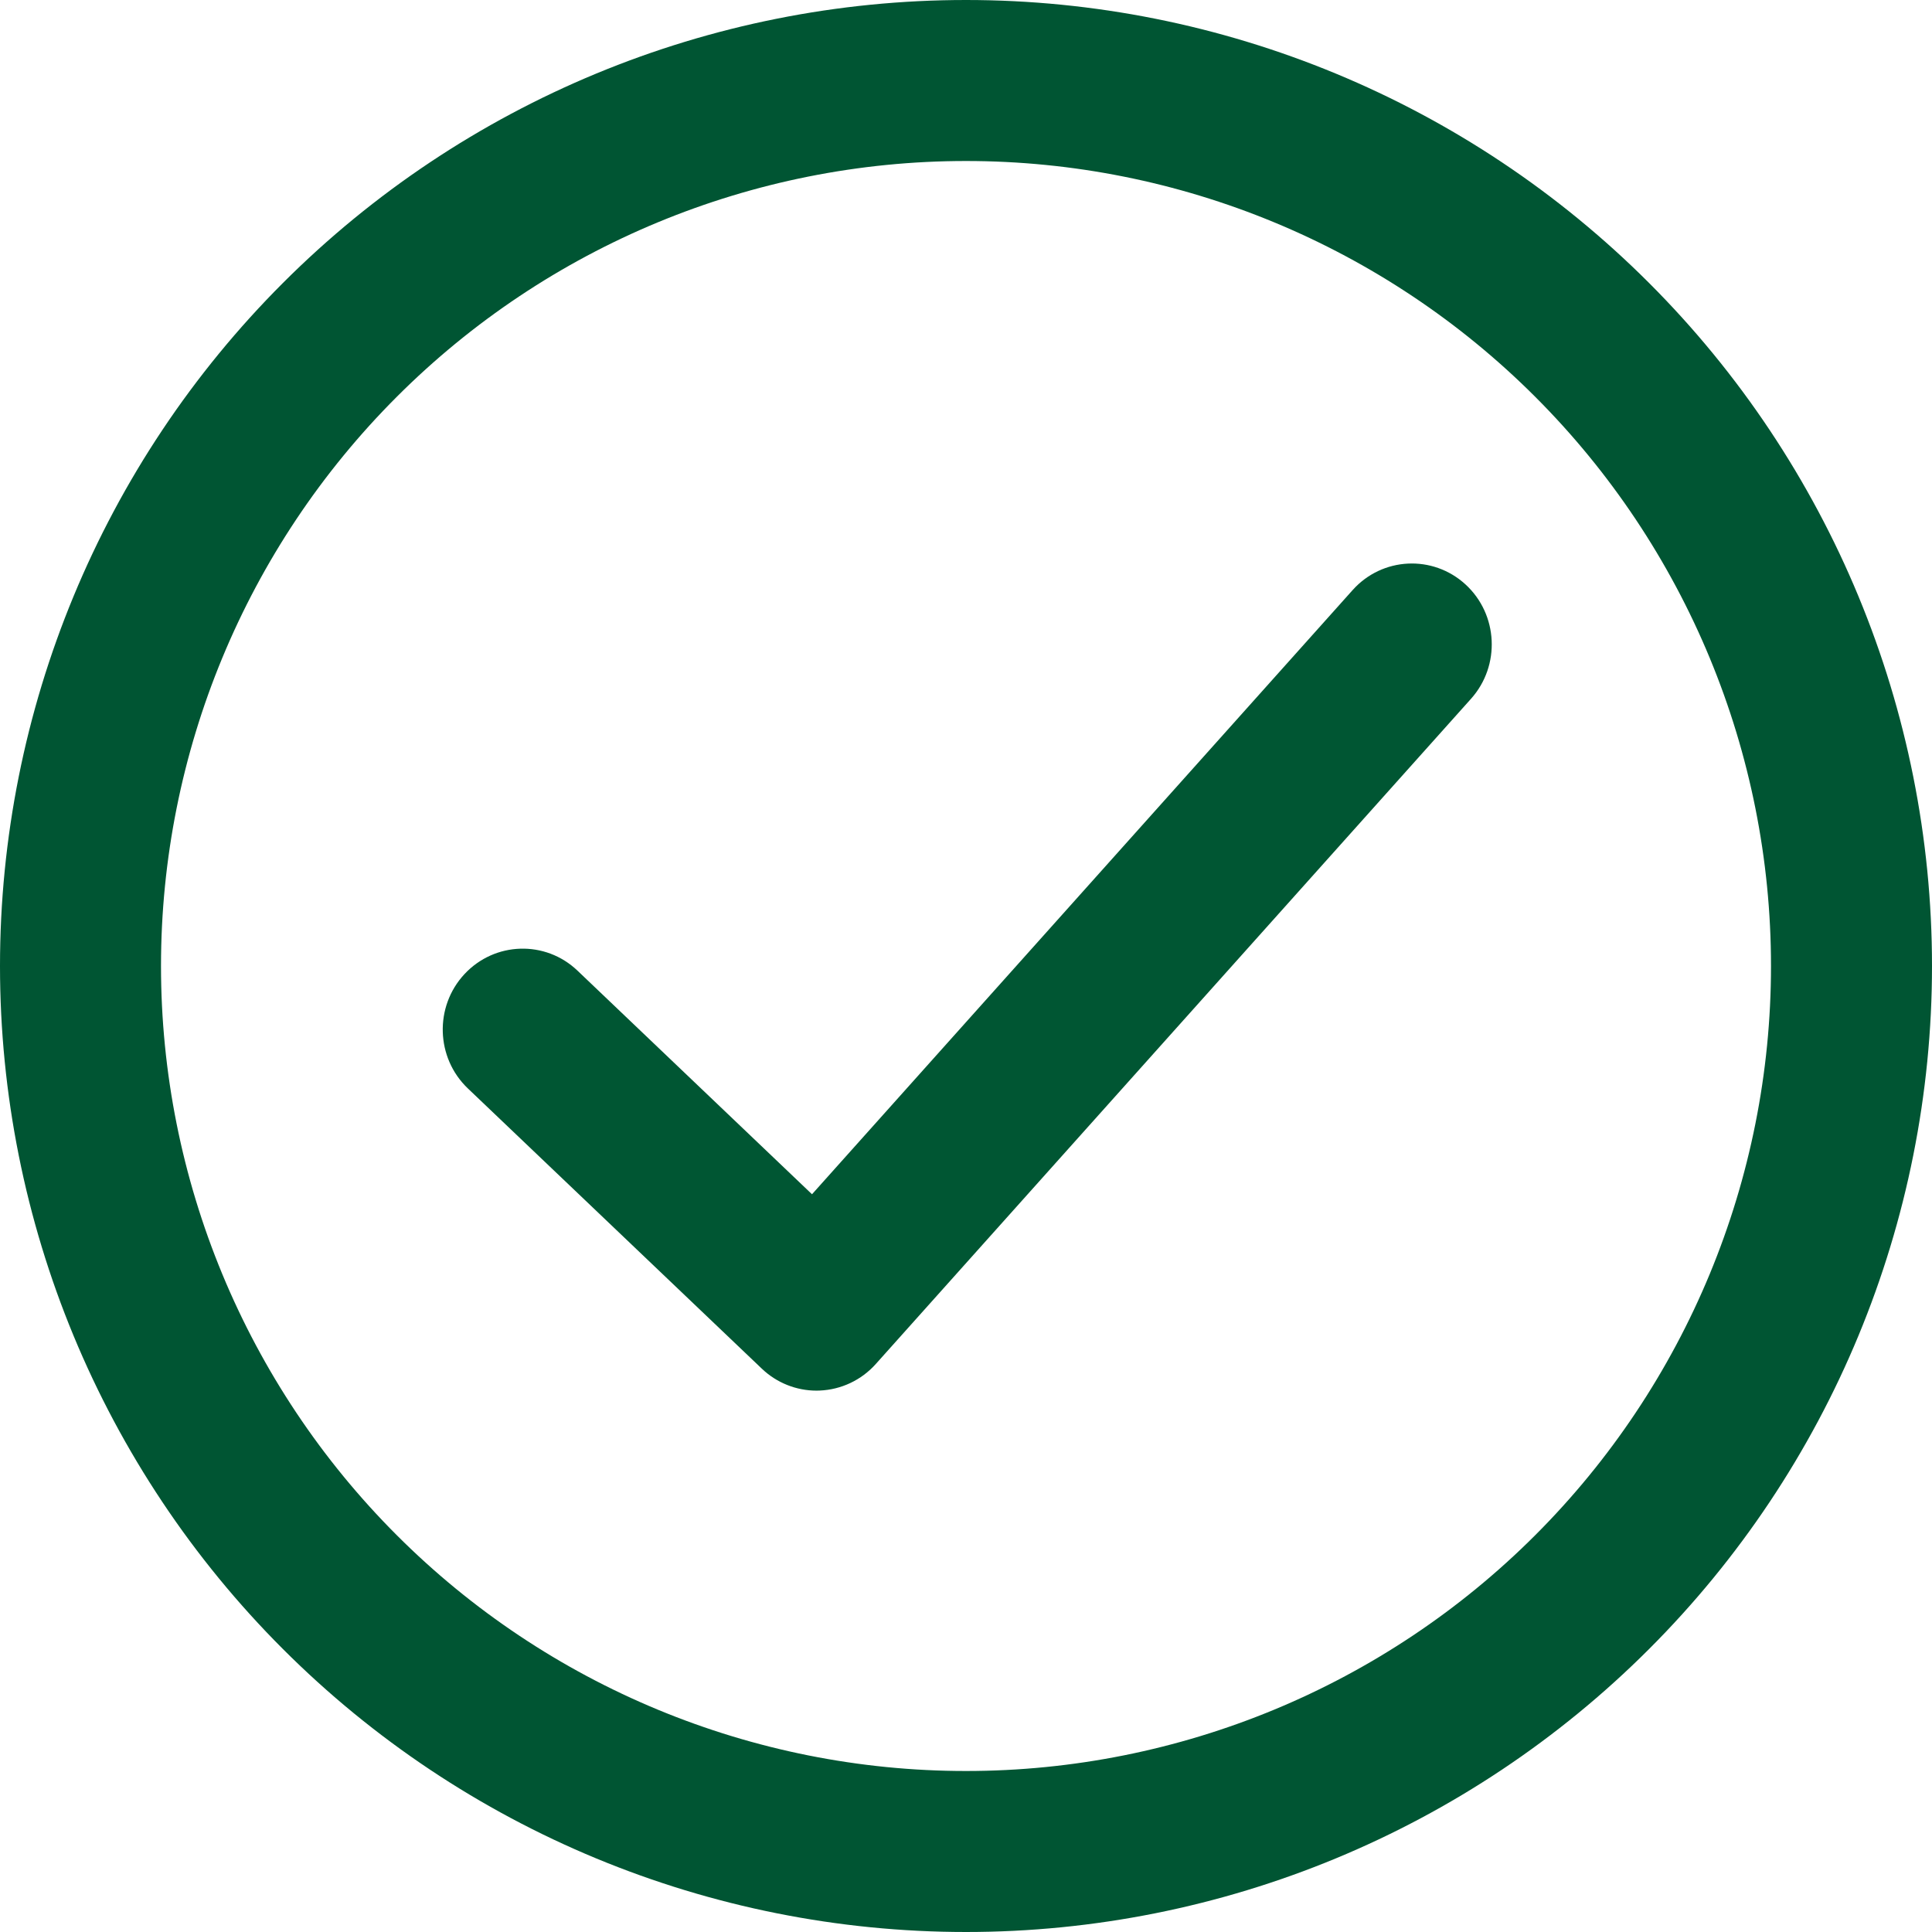
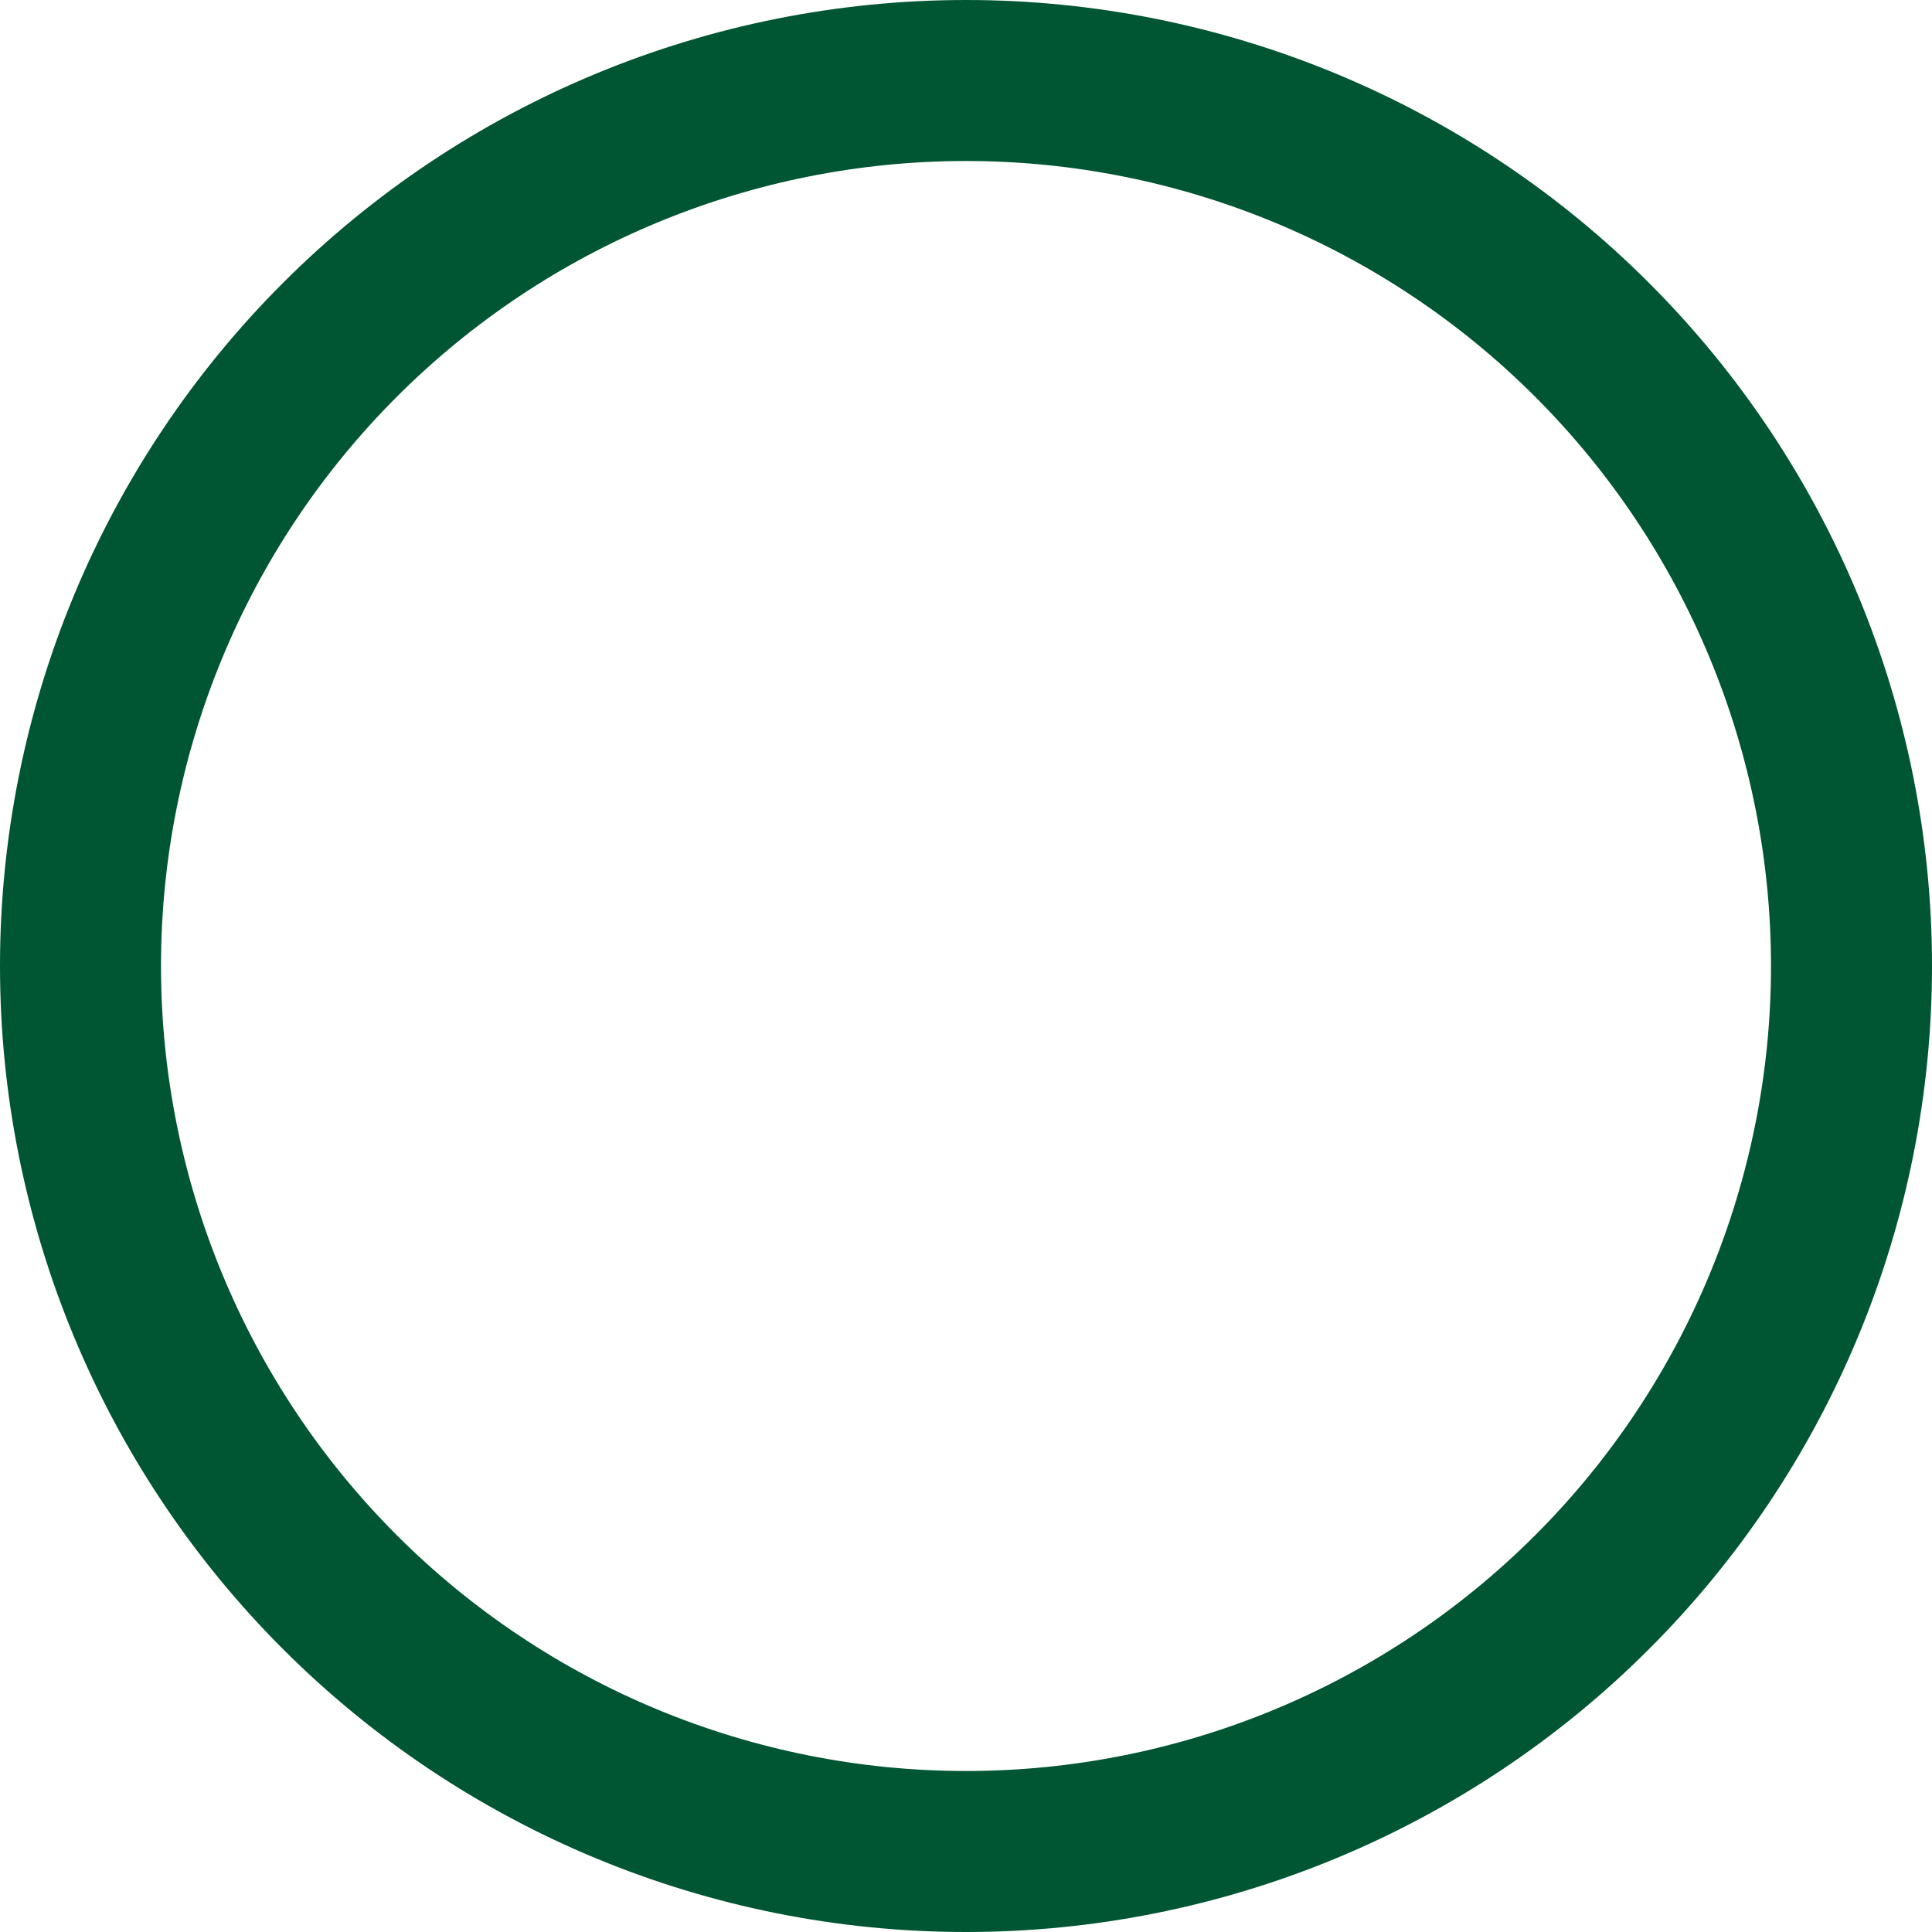
<svg xmlns="http://www.w3.org/2000/svg" width="48" height="48" viewBox="0 0 48 48" fill="none">
  <path d="M8.444 39.556C12.569 43.682 18.165 46 24 46C29.835 46 35.431 43.682 39.556 39.556C43.682 35.431 46 29.835 46 24C46 18.165 43.682 12.569 39.556 8.444C35.431 4.318 29.835 2 24 2C18.165 2 12.569 4.318 8.444 8.444C4.318 12.569 2 18.165 2 24C2 29.835 4.318 35.431 8.444 39.556L8.444 39.556Z" stroke="#005533" stroke-width="4" />
-   <path d="M20.287 34.55C19.781 34.55 19.294 34.355 18.925 34.002L11.624 27.042C10.826 26.281 10.788 25.009 11.54 24.201C12.293 23.393 13.55 23.355 14.347 24.115L20.174 29.671L33.605 14.661C34.341 13.838 35.596 13.775 36.41 14.52C37.223 15.266 37.284 16.537 36.548 17.36L21.759 33.888C21.401 34.289 20.898 34.526 20.365 34.548C20.339 34.549 20.313 34.55 20.287 34.55Z" fill="#005633" />
</svg>